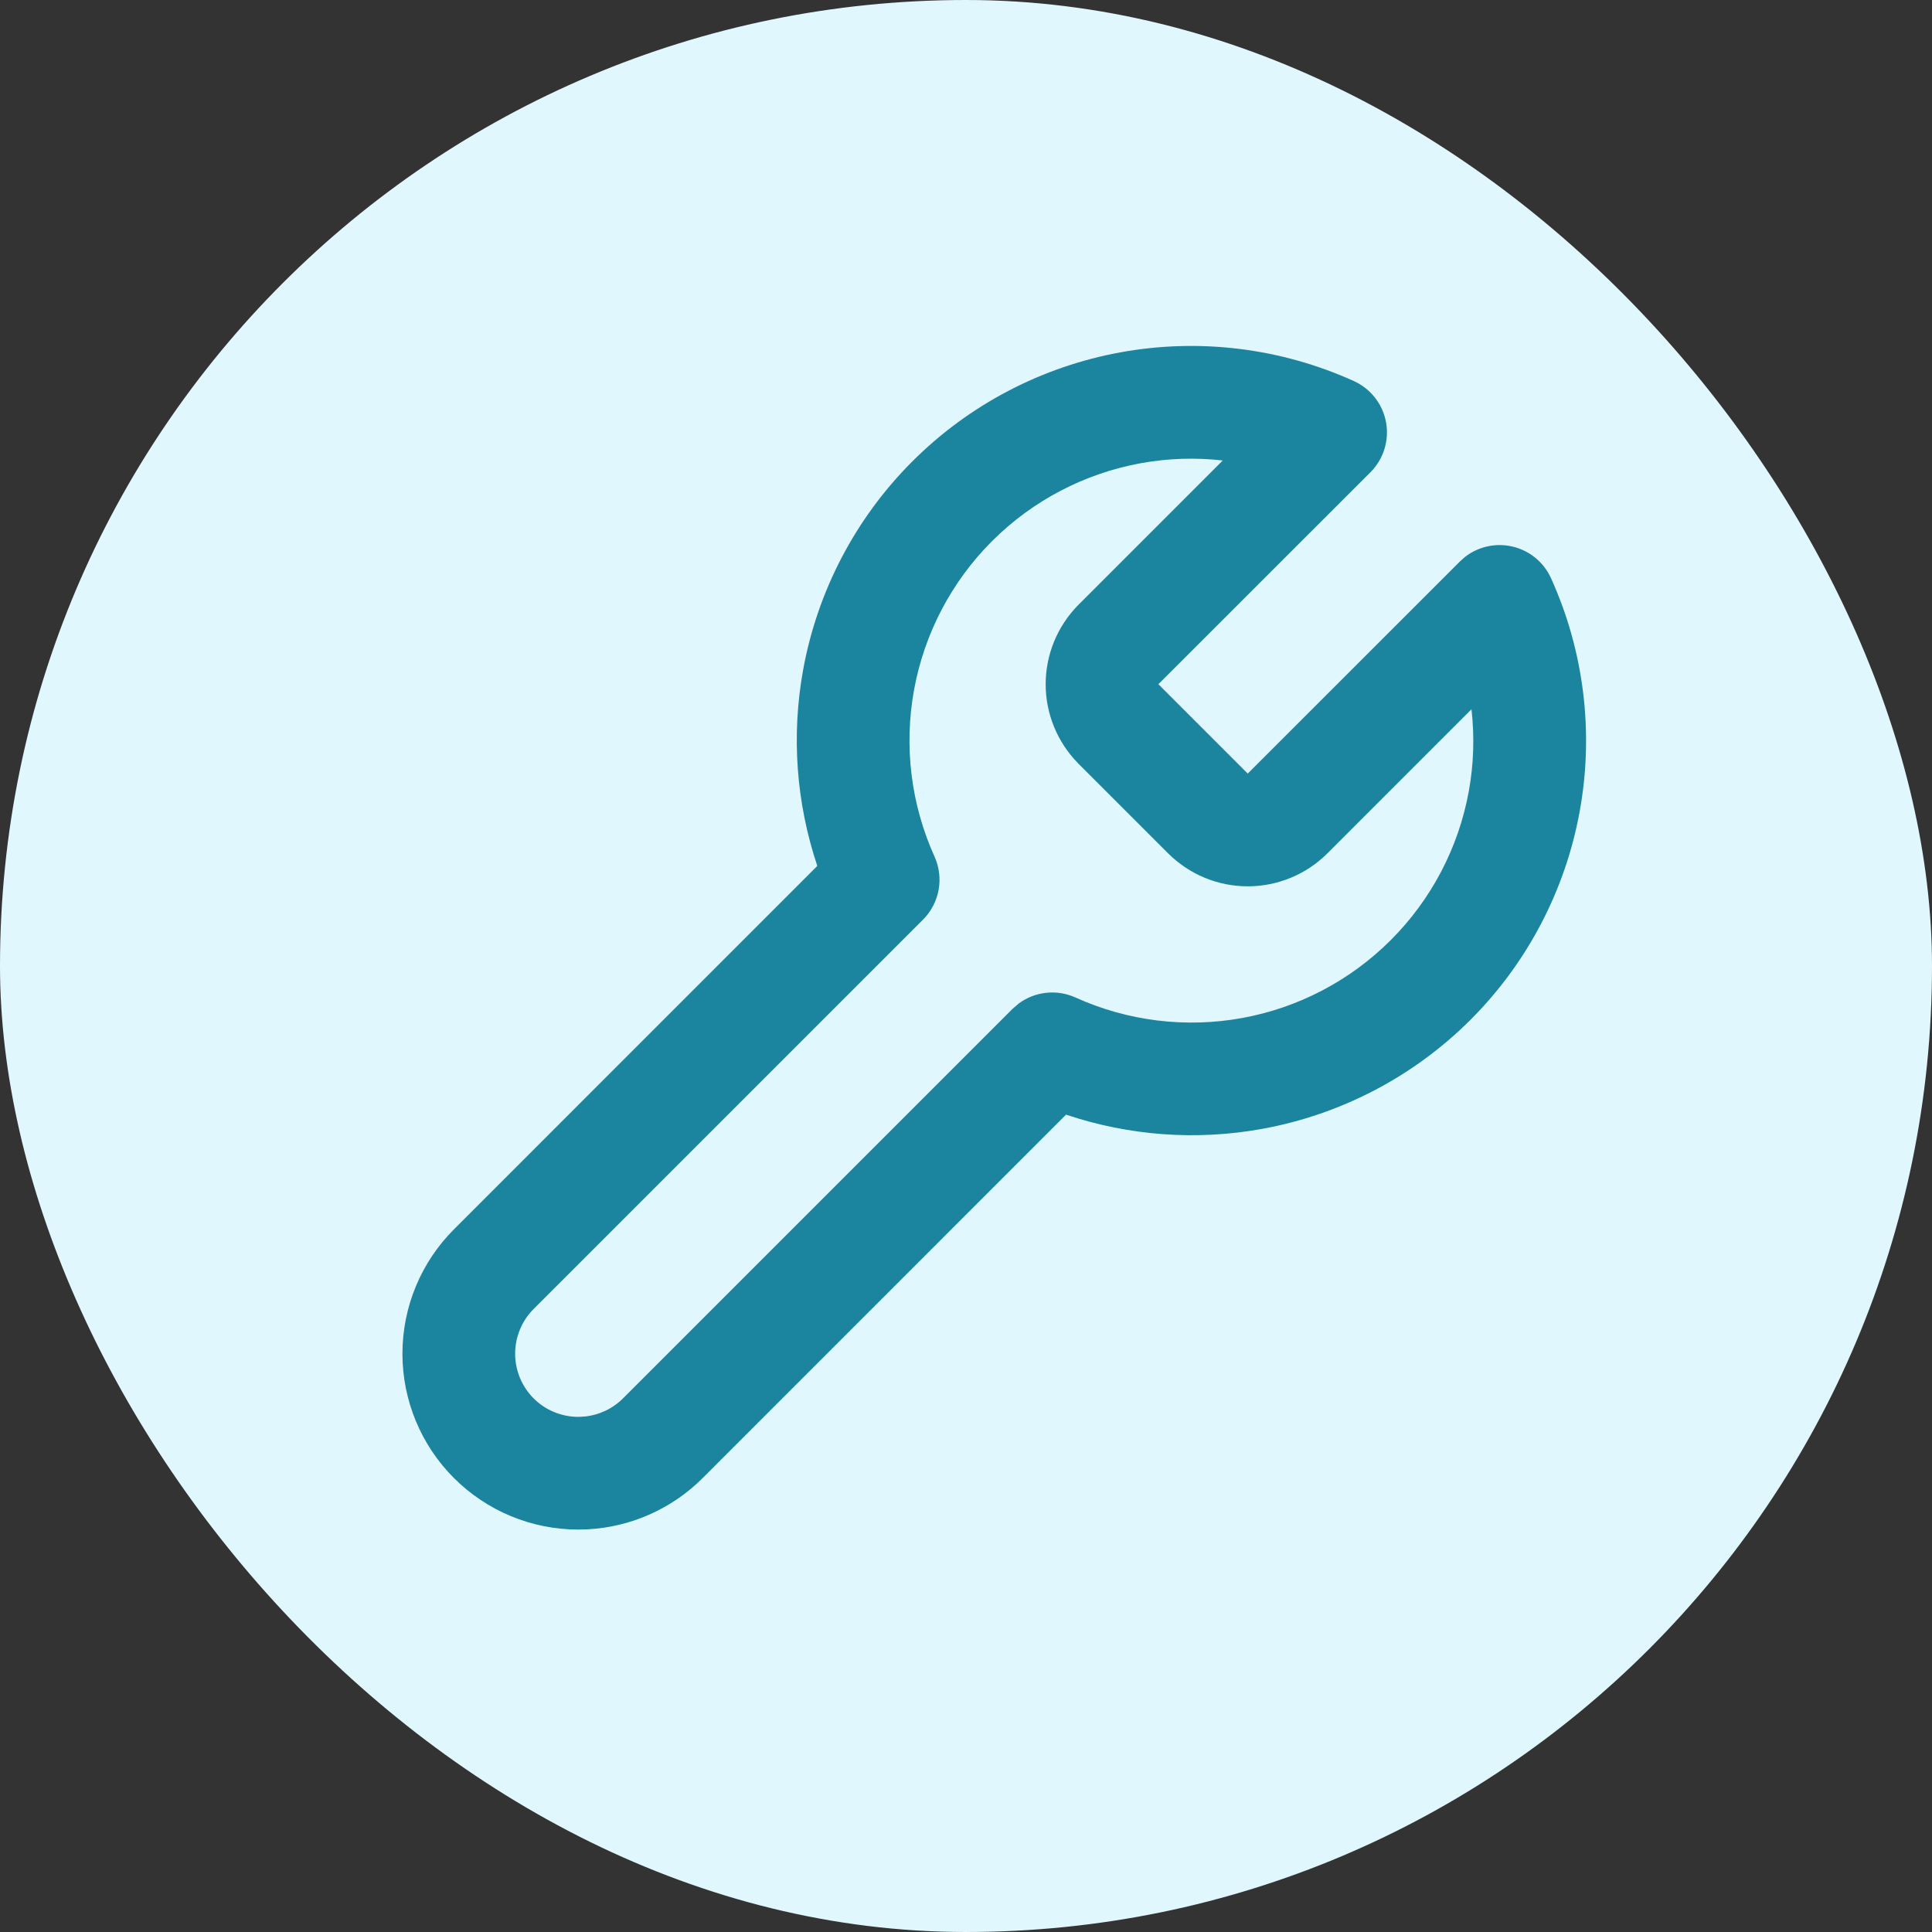
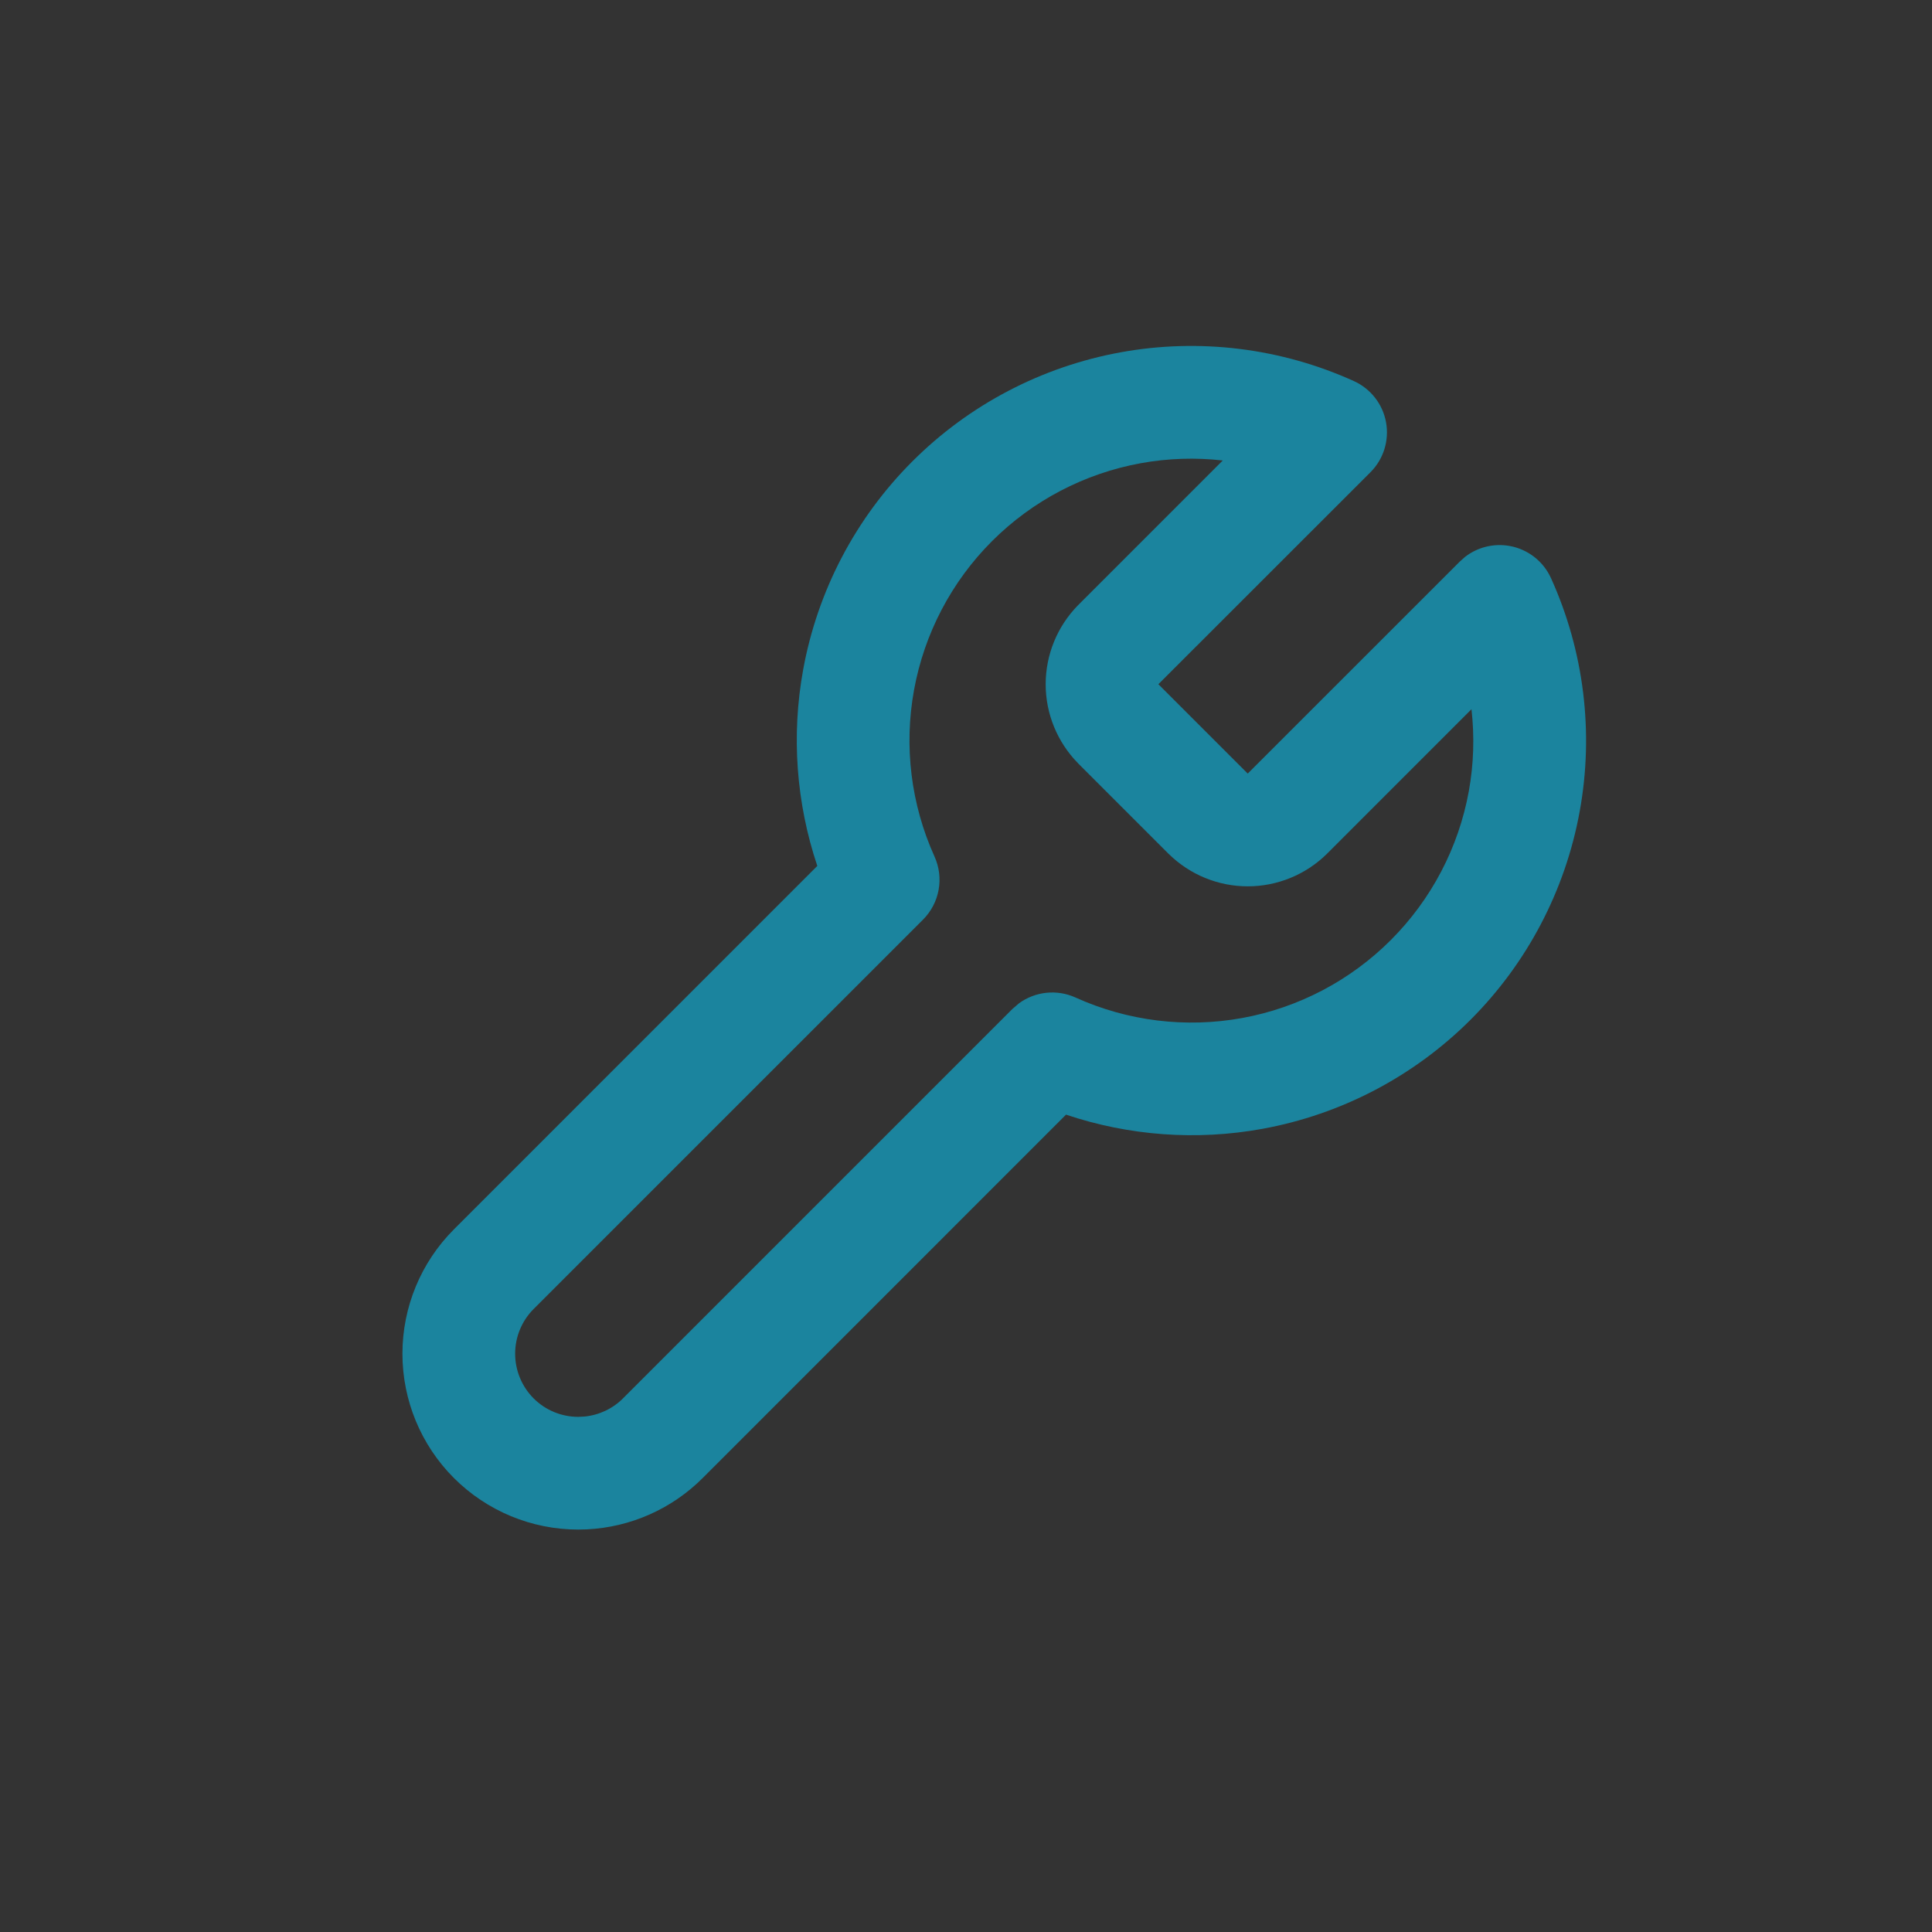
<svg xmlns="http://www.w3.org/2000/svg" width="80" height="80" viewBox="0 0 80 80" fill="none">
  <rect x="0" y="0" width="80" height="80" fill="#333333" stroke="none" />
-   <rect width="80" height="80" rx="40" fill="#E1F7FE" />
  <path d="M46.398 14.589C49.664 13.994 53.035 14.41 56.06 15.779C56.757 16.095 57.255 16.732 57.393 17.485C57.53 18.239 57.289 19.013 56.748 19.554L47.966 28.332L51.666 32.032L60.448 23.253L60.66 23.063C61.181 22.657 61.856 22.488 62.515 22.608C63.269 22.745 63.908 23.243 64.224 23.941C65.593 26.965 66.006 30.336 65.411 33.602C64.816 36.868 63.24 39.877 60.893 42.225C58.545 44.572 55.536 46.148 52.27 46.743C49.546 47.239 46.75 47.031 44.142 46.155L29.096 61.203C27.816 62.483 26.109 63.238 24.309 63.327L23.947 63.336C22.015 63.336 20.163 62.569 18.797 61.203C17.431 59.838 16.664 57.985 16.664 56.054C16.664 54.122 17.431 52.27 18.797 50.904L33.843 35.856C32.968 33.248 32.761 30.453 33.257 27.73C33.852 24.464 35.428 21.455 37.776 19.108C40.123 16.76 43.132 15.184 46.398 14.589ZM21.331 56.054C21.331 56.747 21.606 57.413 22.096 57.904C22.587 58.395 23.253 58.669 23.947 58.669L24.206 58.656C24.805 58.596 25.368 58.333 25.797 57.904L41.921 41.78L42.194 41.545C42.865 41.055 43.758 40.954 44.532 41.304C46.693 42.282 49.101 42.579 51.434 42.154C53.767 41.729 55.914 40.602 57.591 38.925C59.268 37.248 60.395 35.099 60.82 32.766C61.025 31.639 61.058 30.494 60.931 29.368L54.934 35.366C54.062 36.221 52.888 36.701 51.666 36.701C50.445 36.701 49.273 36.221 48.401 35.366L48.383 35.35L44.65 31.617L44.634 31.599C43.78 30.727 43.299 29.555 43.299 28.334C43.299 27.112 43.779 25.939 44.634 25.066L50.632 19.067C49.506 18.94 48.362 18.975 47.234 19.181C44.901 19.606 42.752 20.733 41.075 22.41C39.399 24.086 38.274 26.234 37.849 28.566C37.423 30.899 37.719 33.308 38.696 35.468C39.096 36.353 38.907 37.393 38.22 38.08L22.096 54.203C21.606 54.694 21.331 55.36 21.331 56.054Z" fill="#1B849E" />
</svg>